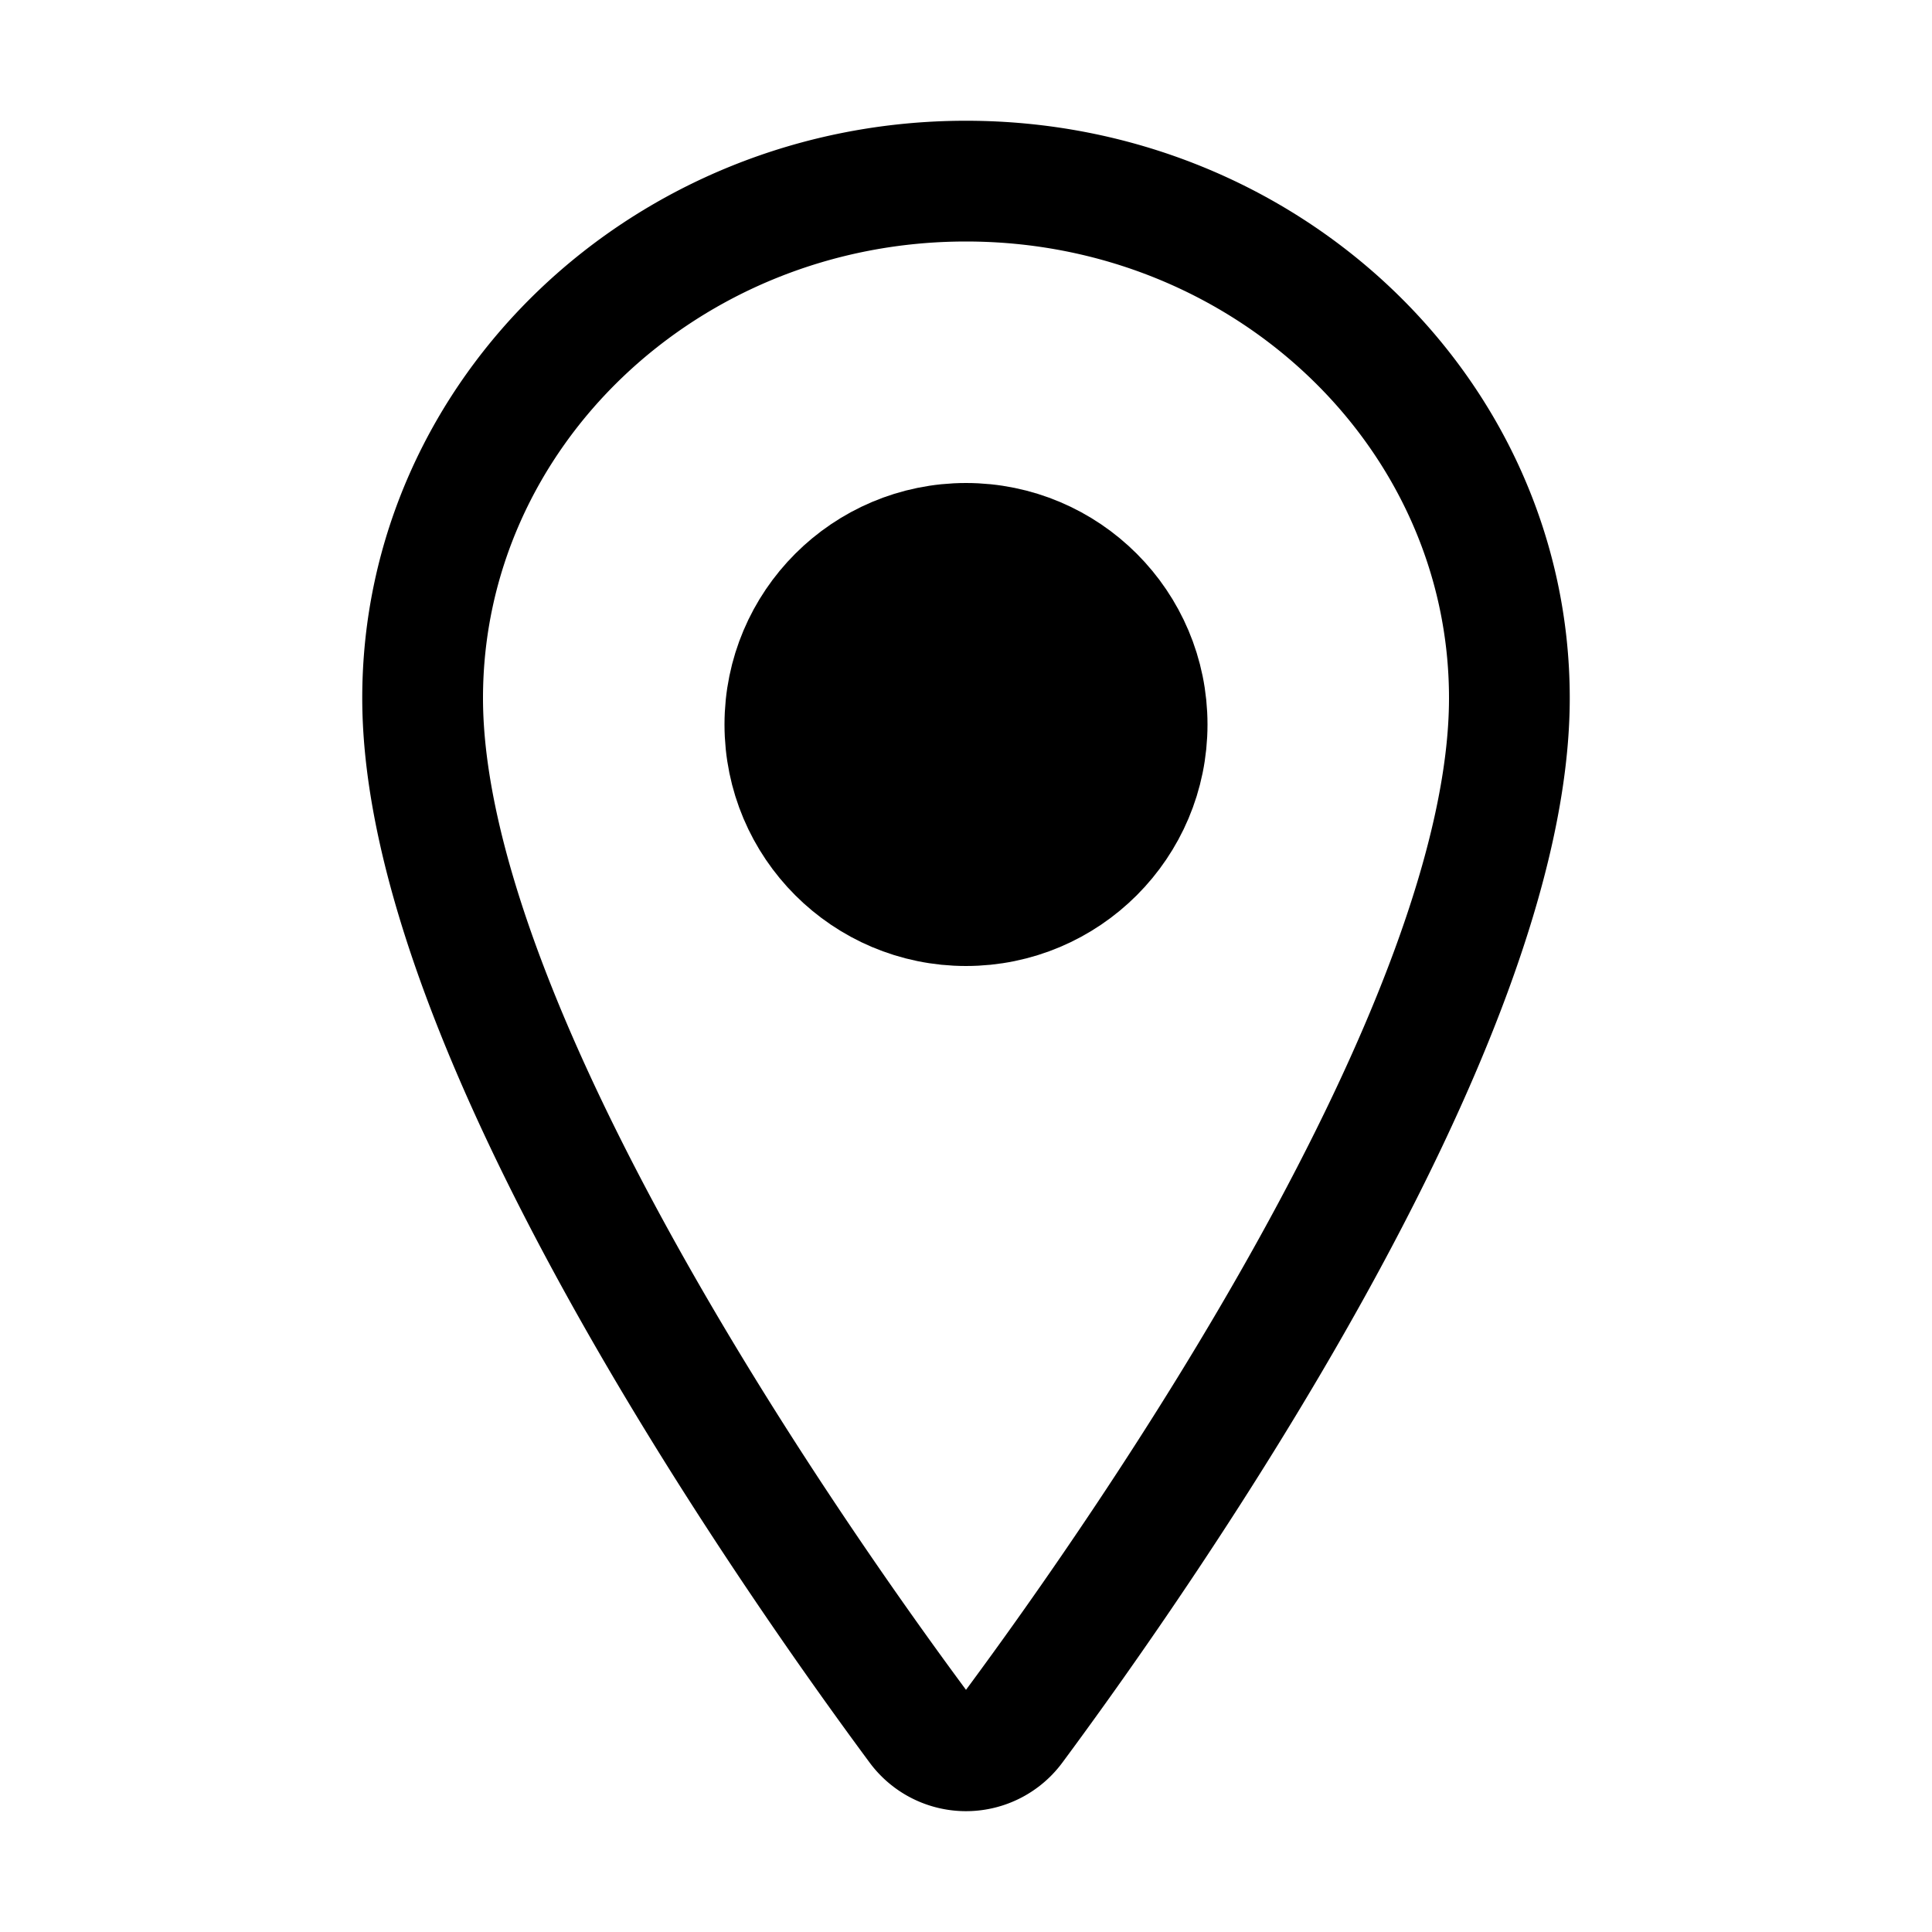
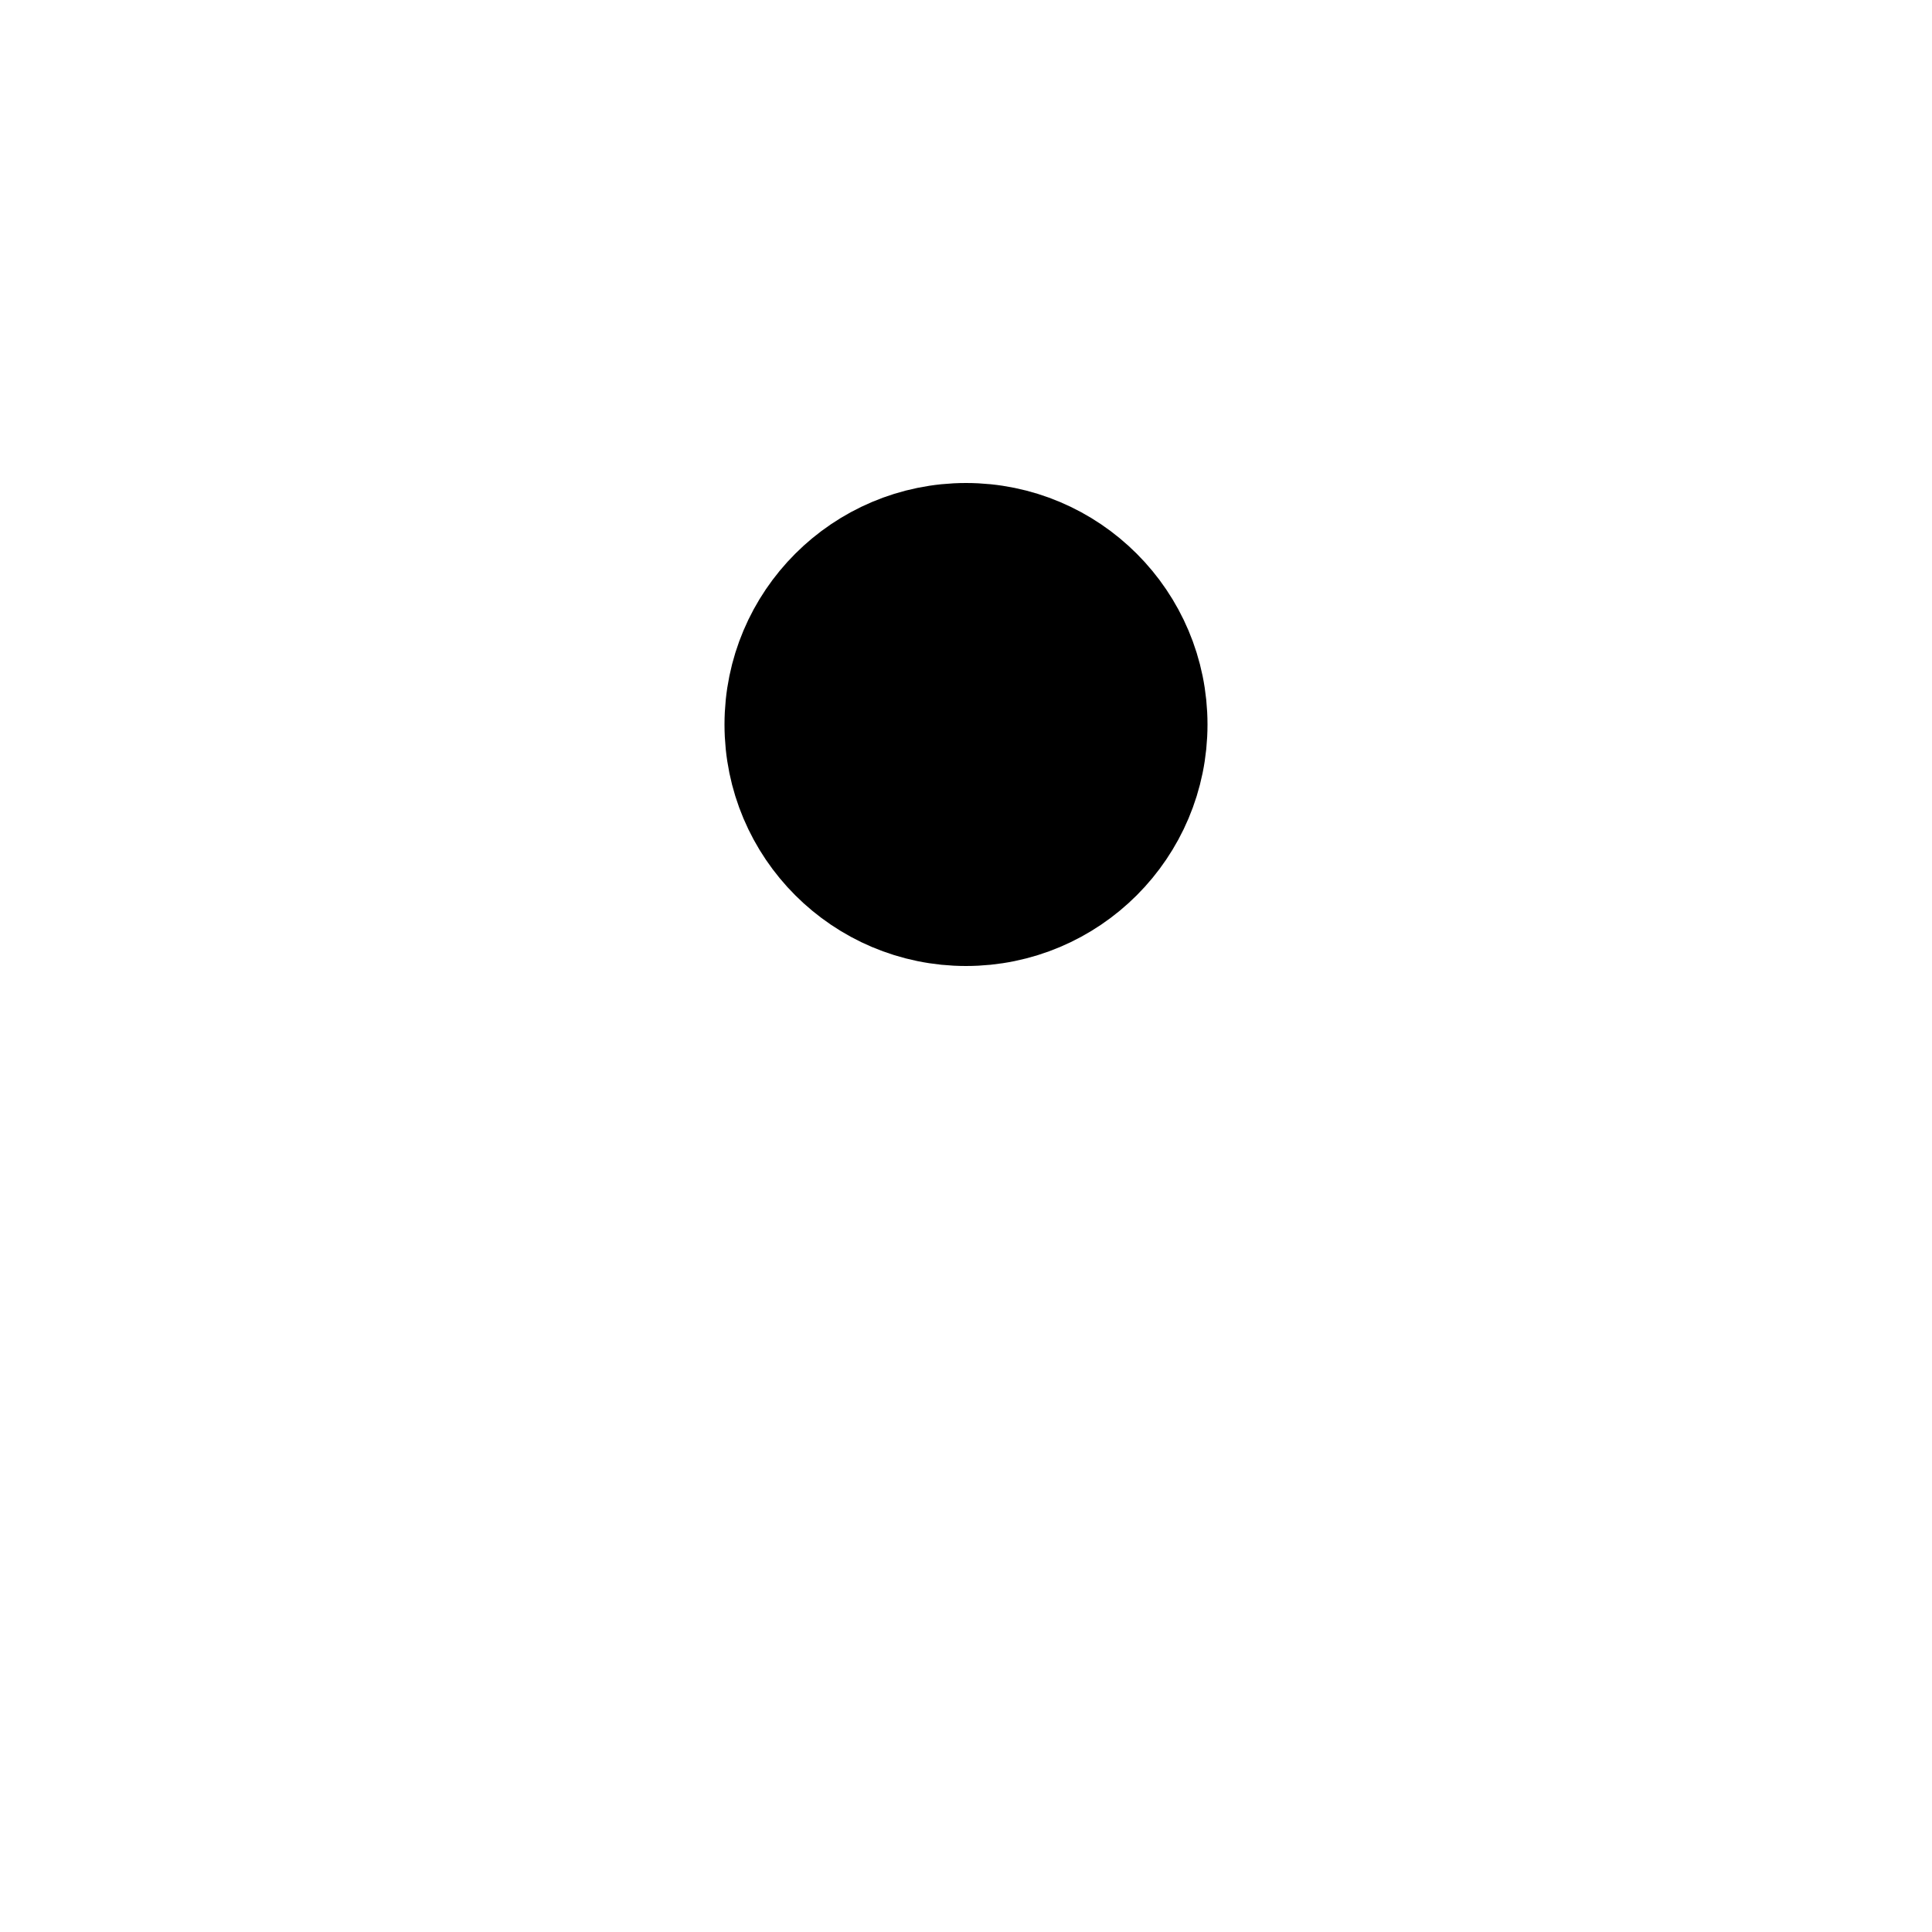
<svg xmlns="http://www.w3.org/2000/svg" style="color: rgb(0, 0, 0);" width="512" height="512" viewBox="0 0 512 512">
  <title>ionicons-v5-n</title>
-   <path d="M256,48c-79.5,0-144,61.39-144,137,0,87,96,224.87,131.25,272.49a15.77,15.77,0,0,0,25.5,0C304,409.89,400,272.07,400,185,400,109.39,335.5,48,256,48Z" style="fill:none;stroke:#000;stroke-linecap:round;stroke-linejoin:round;stroke-width:32px" fill="#000000" />
  <circle cx="256" cy="192" r="48" style="fill:#000;stroke:#000;stroke-linecap:round;stroke-linejoin:round;stroke-width:32px" />
</svg>